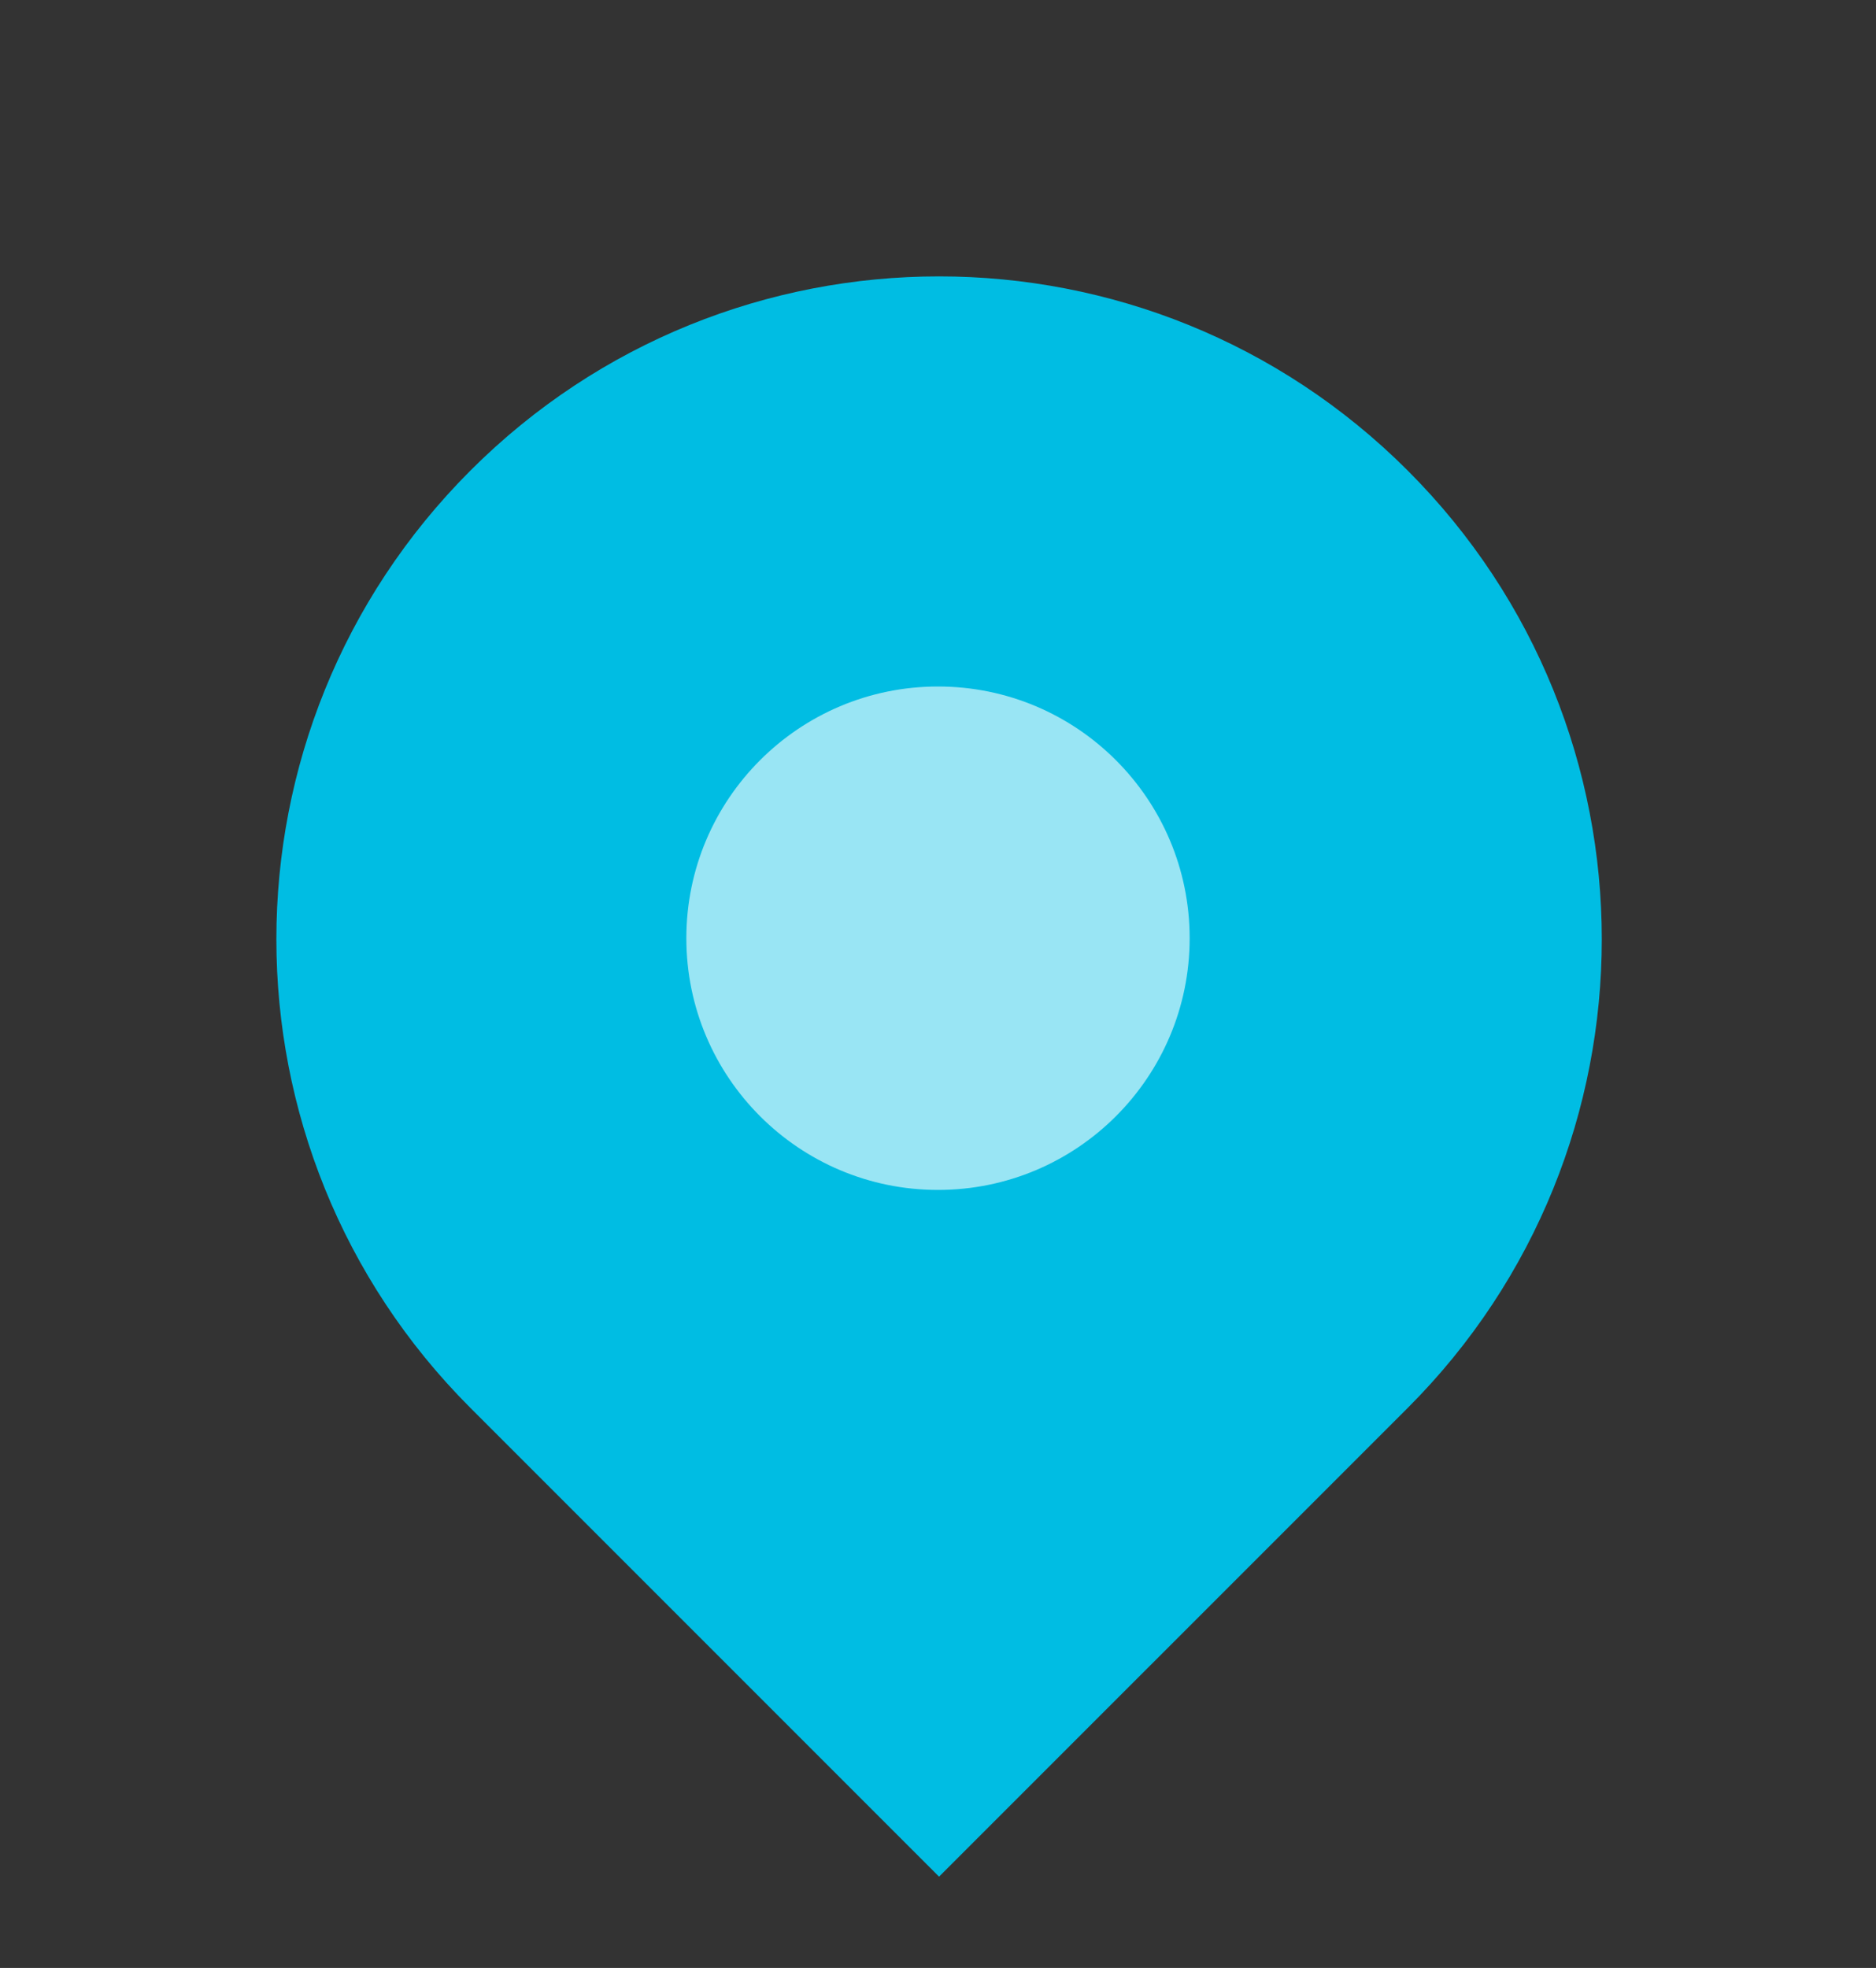
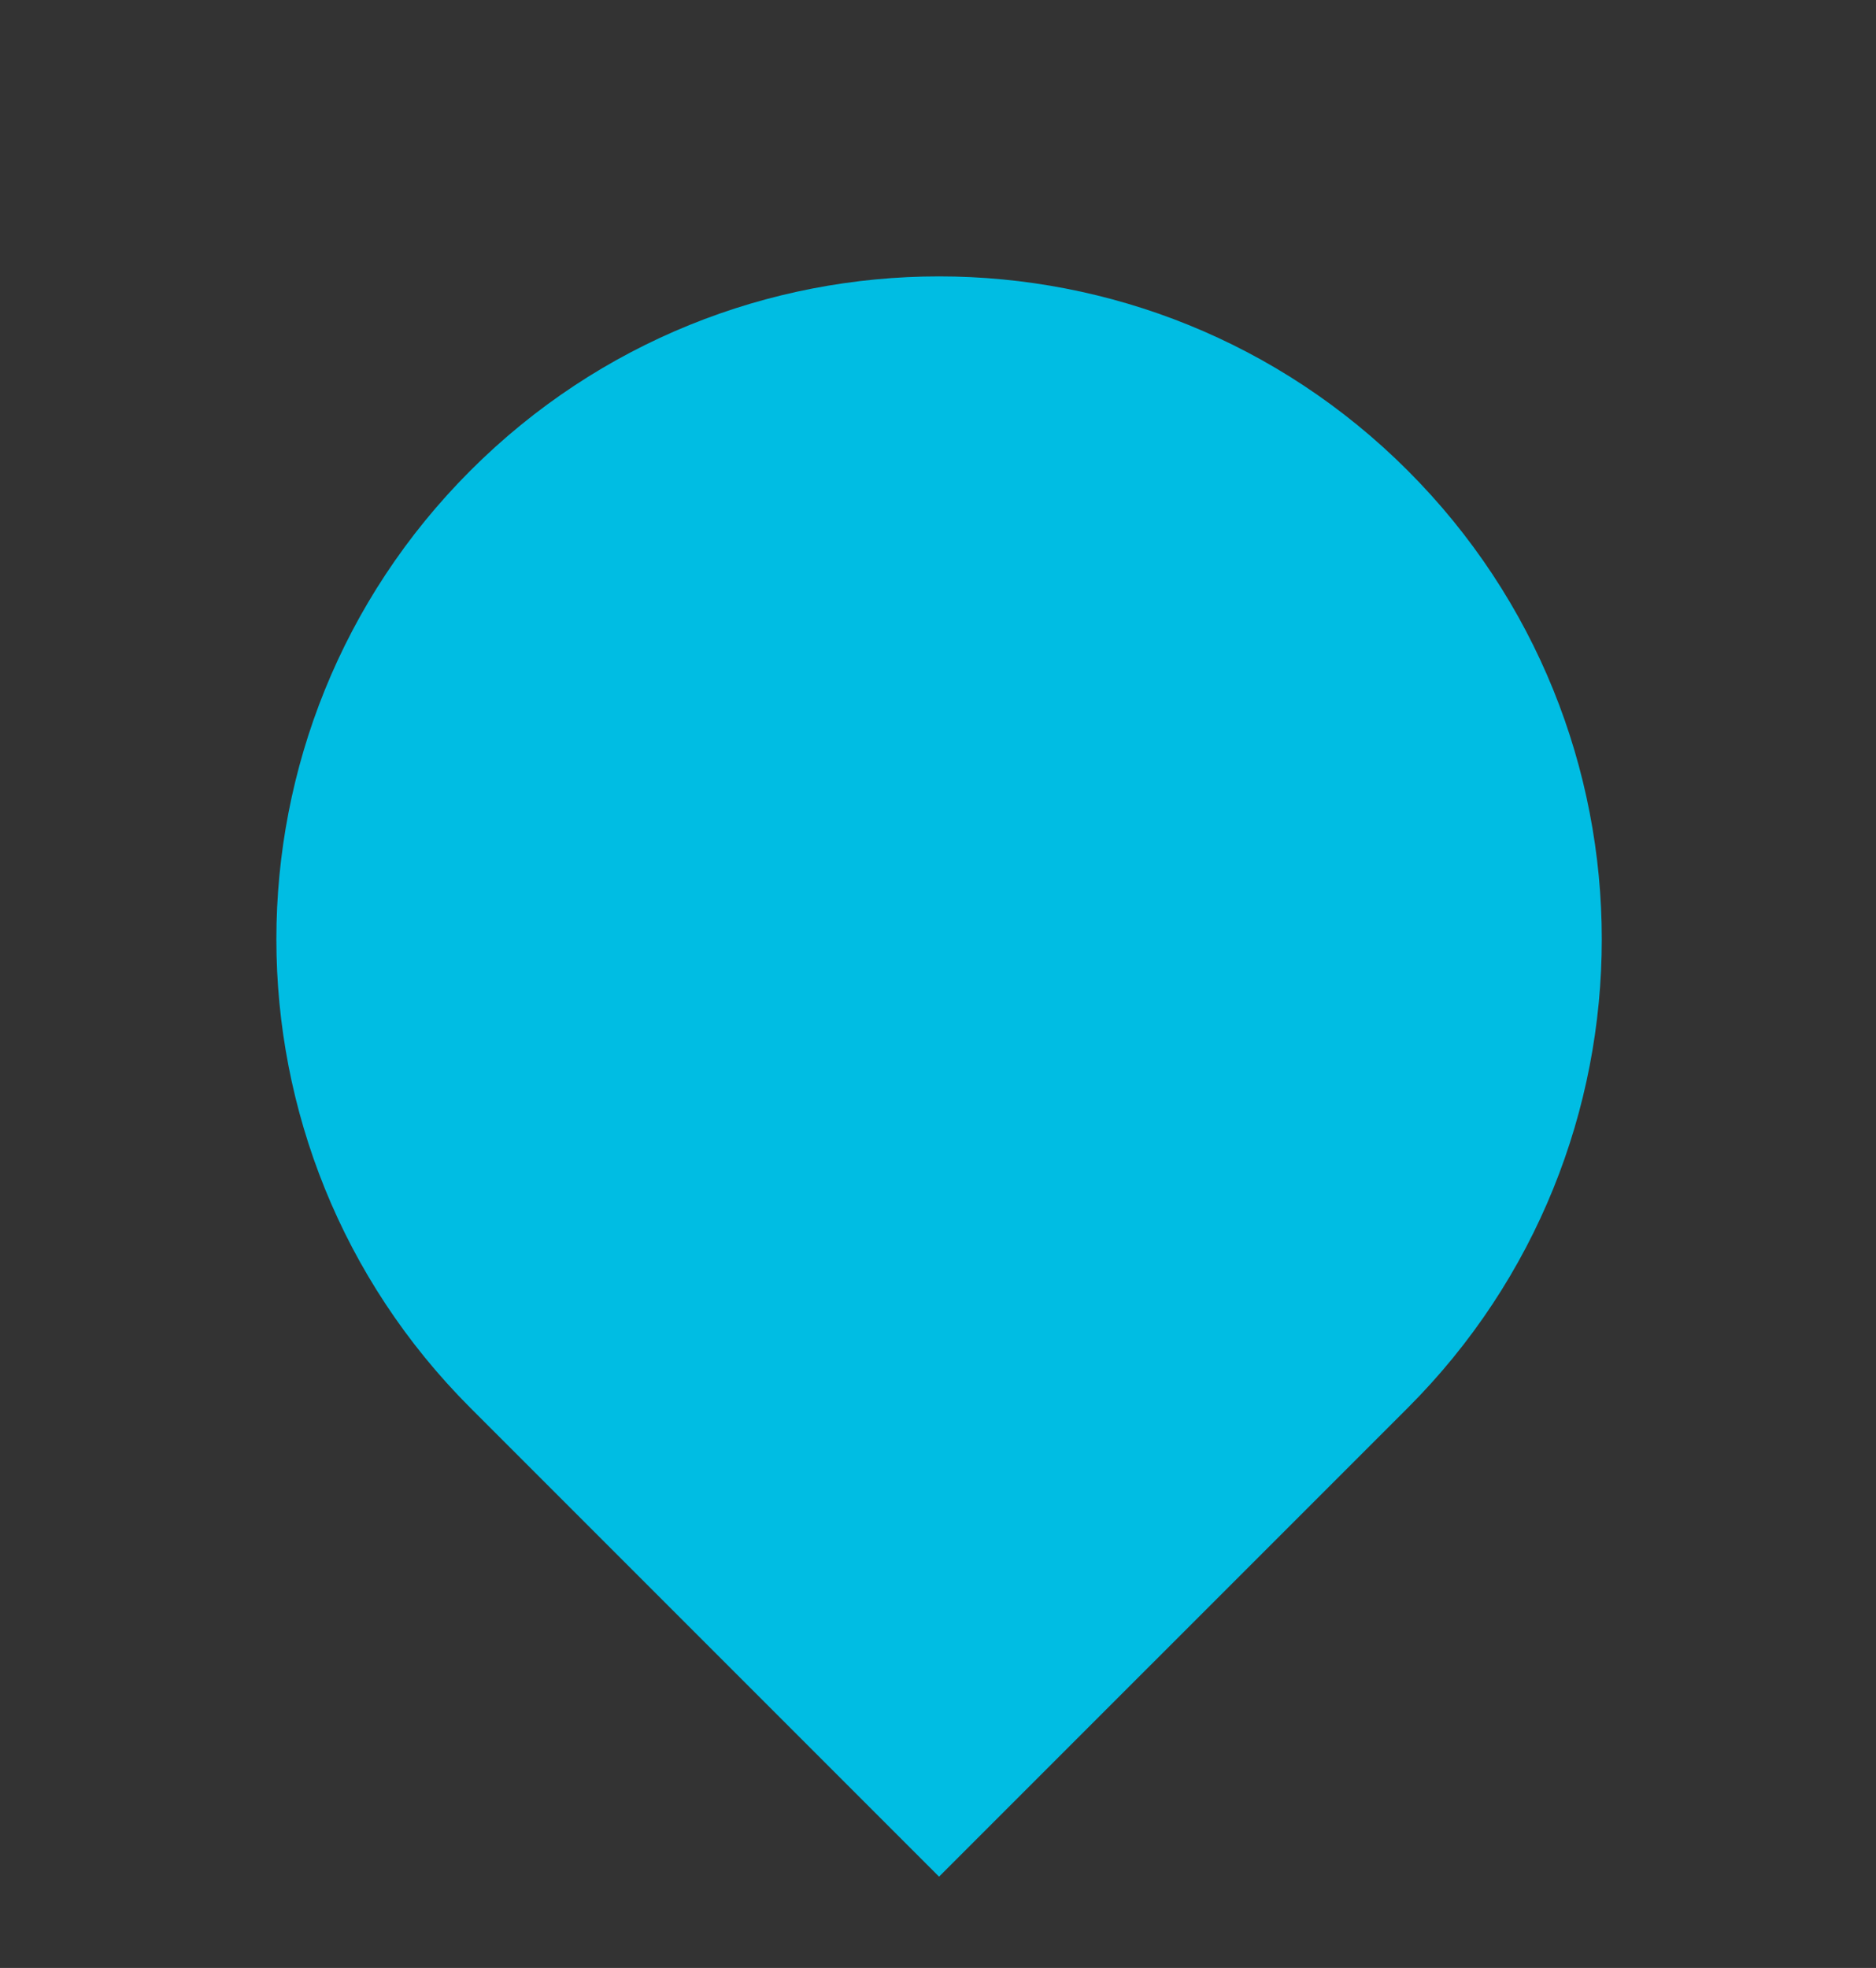
<svg xmlns="http://www.w3.org/2000/svg" width="41" height="43" viewBox="0 0 41 43" fill="none">
  <rect x="0" y="0" width="41" height="43" fill="#333333" stroke="none" />
  <path d="M10.282 10.281C15.938 4.625 25.109 4.625 30.765 10.281C36.421 15.937 36.421 25.108 30.765 30.764L20.523 41.005L10.282 30.764C4.626 25.108 4.626 15.937 10.282 10.281Z" fill="#00BDE3" />
-   <circle opacity="0.6" cx="20.5" cy="20.5" r="5.5" fill="white" />
</svg>